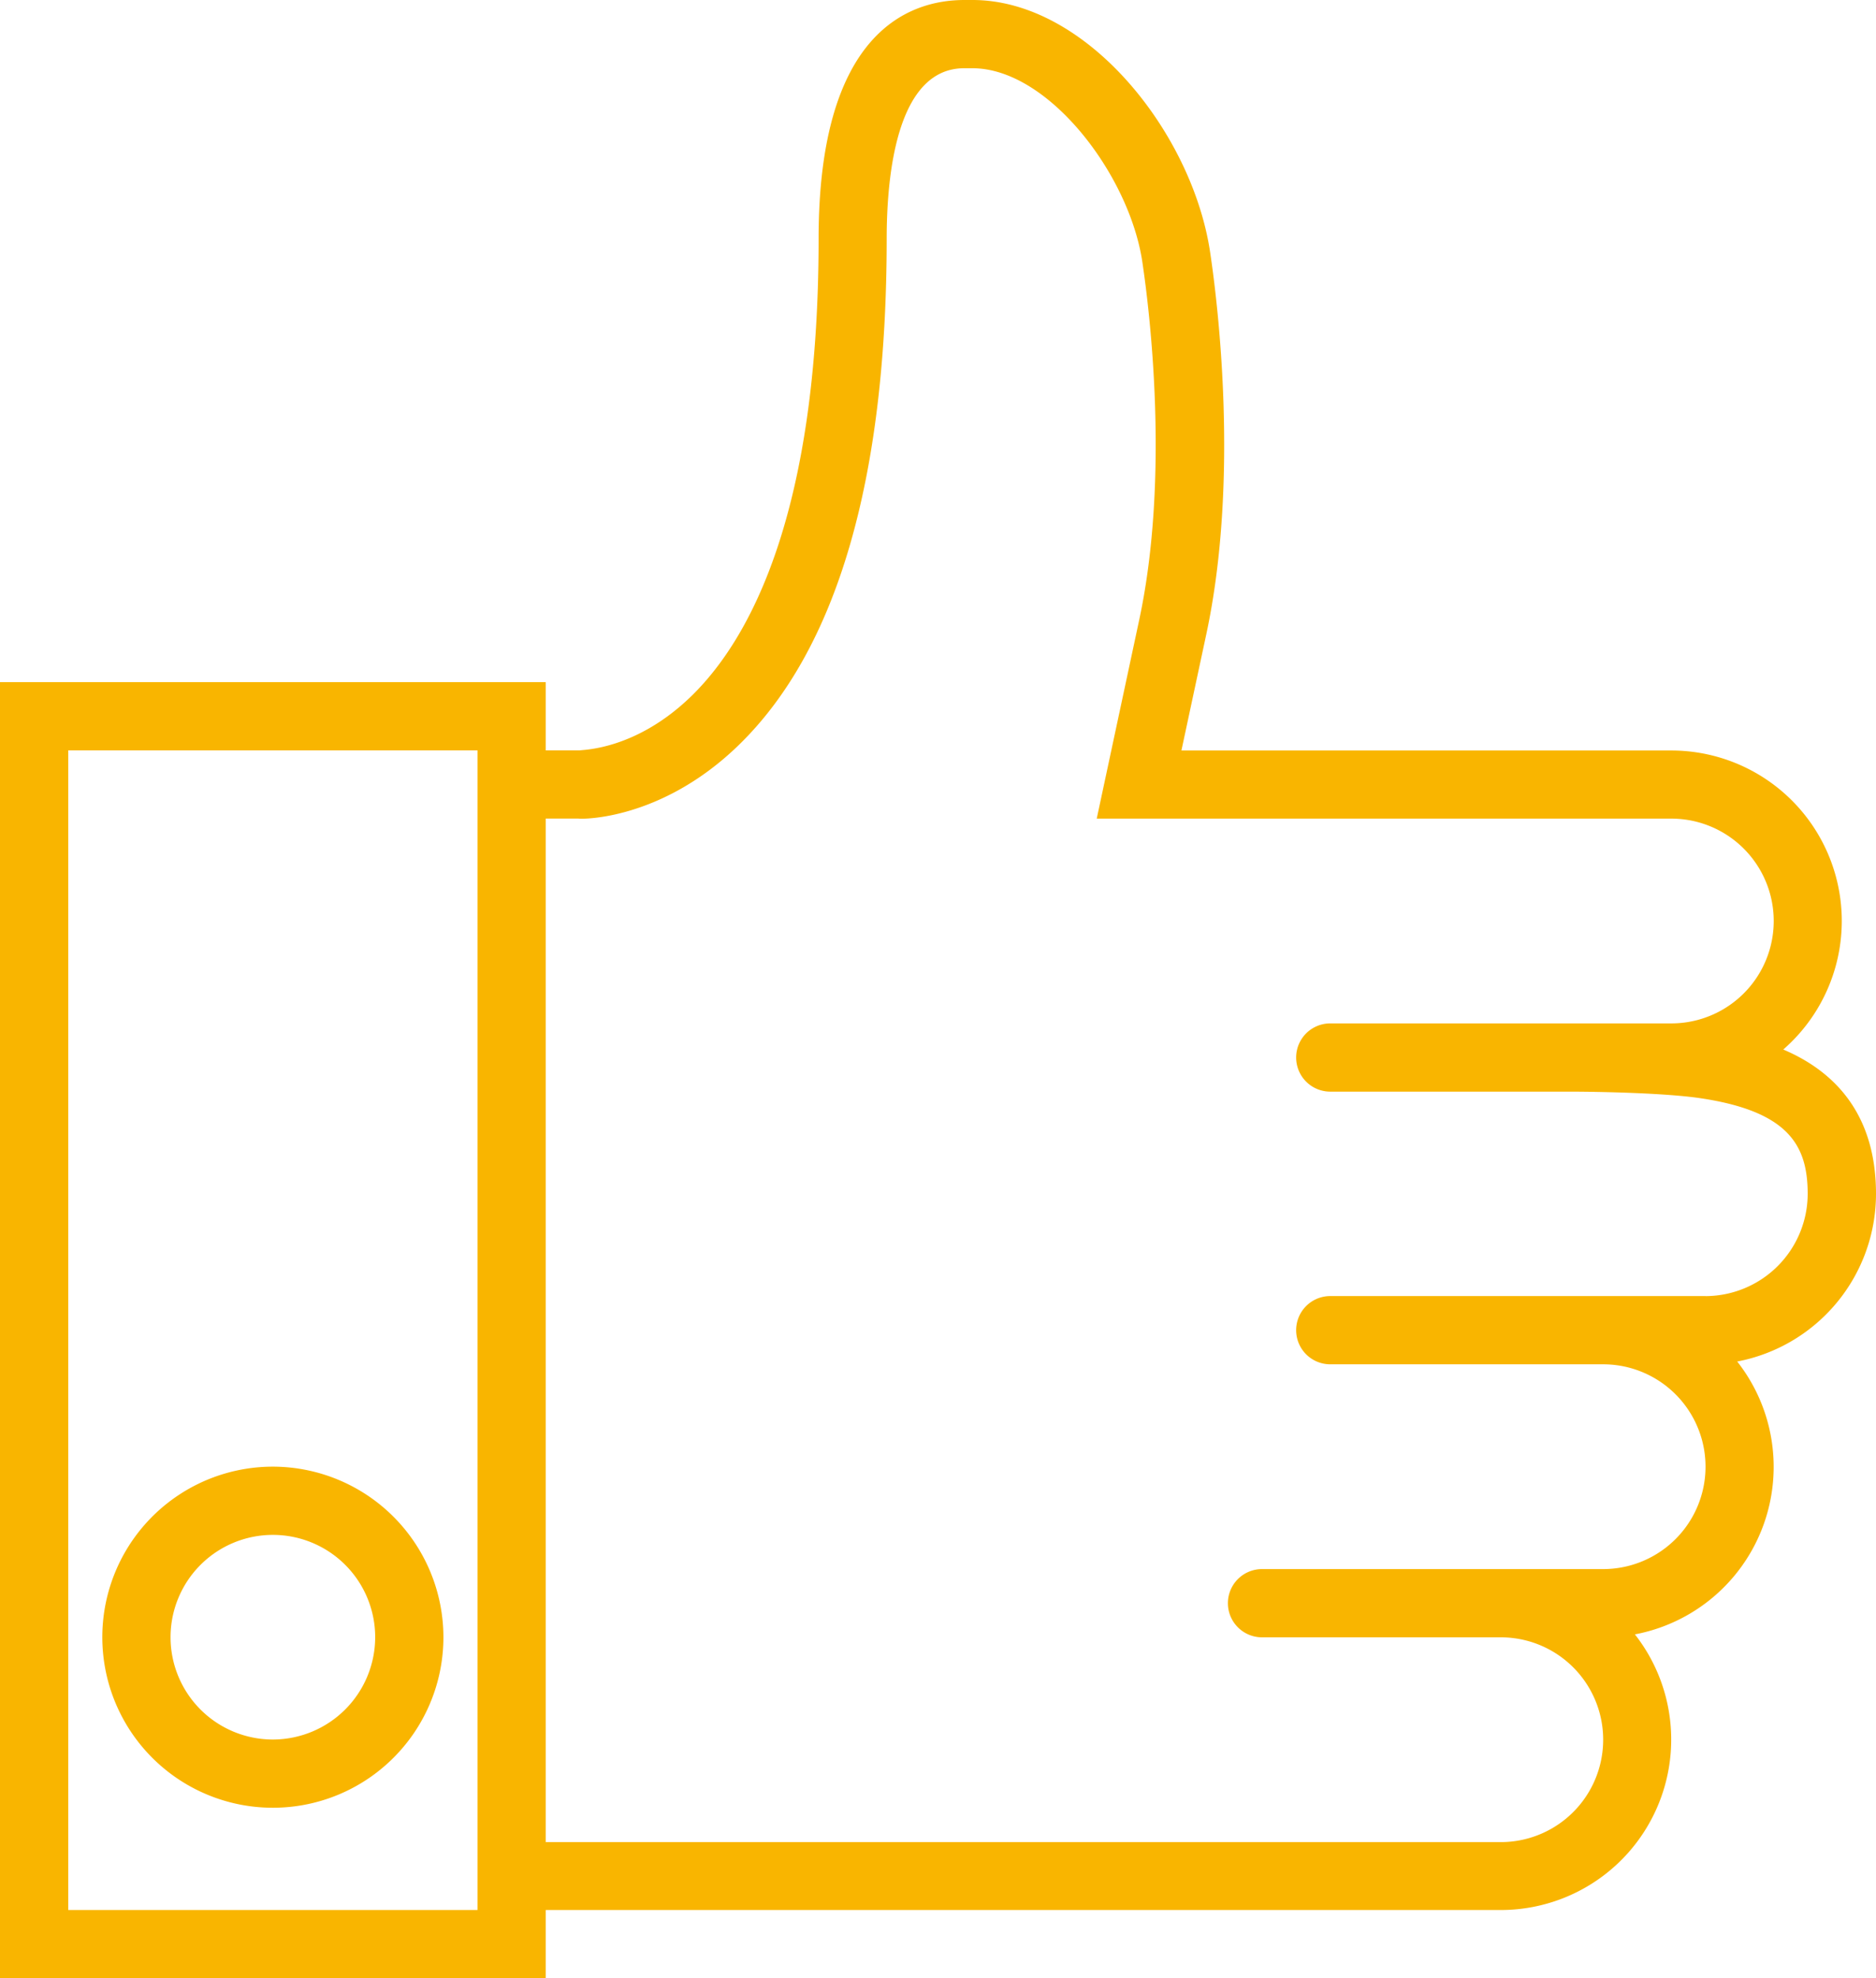
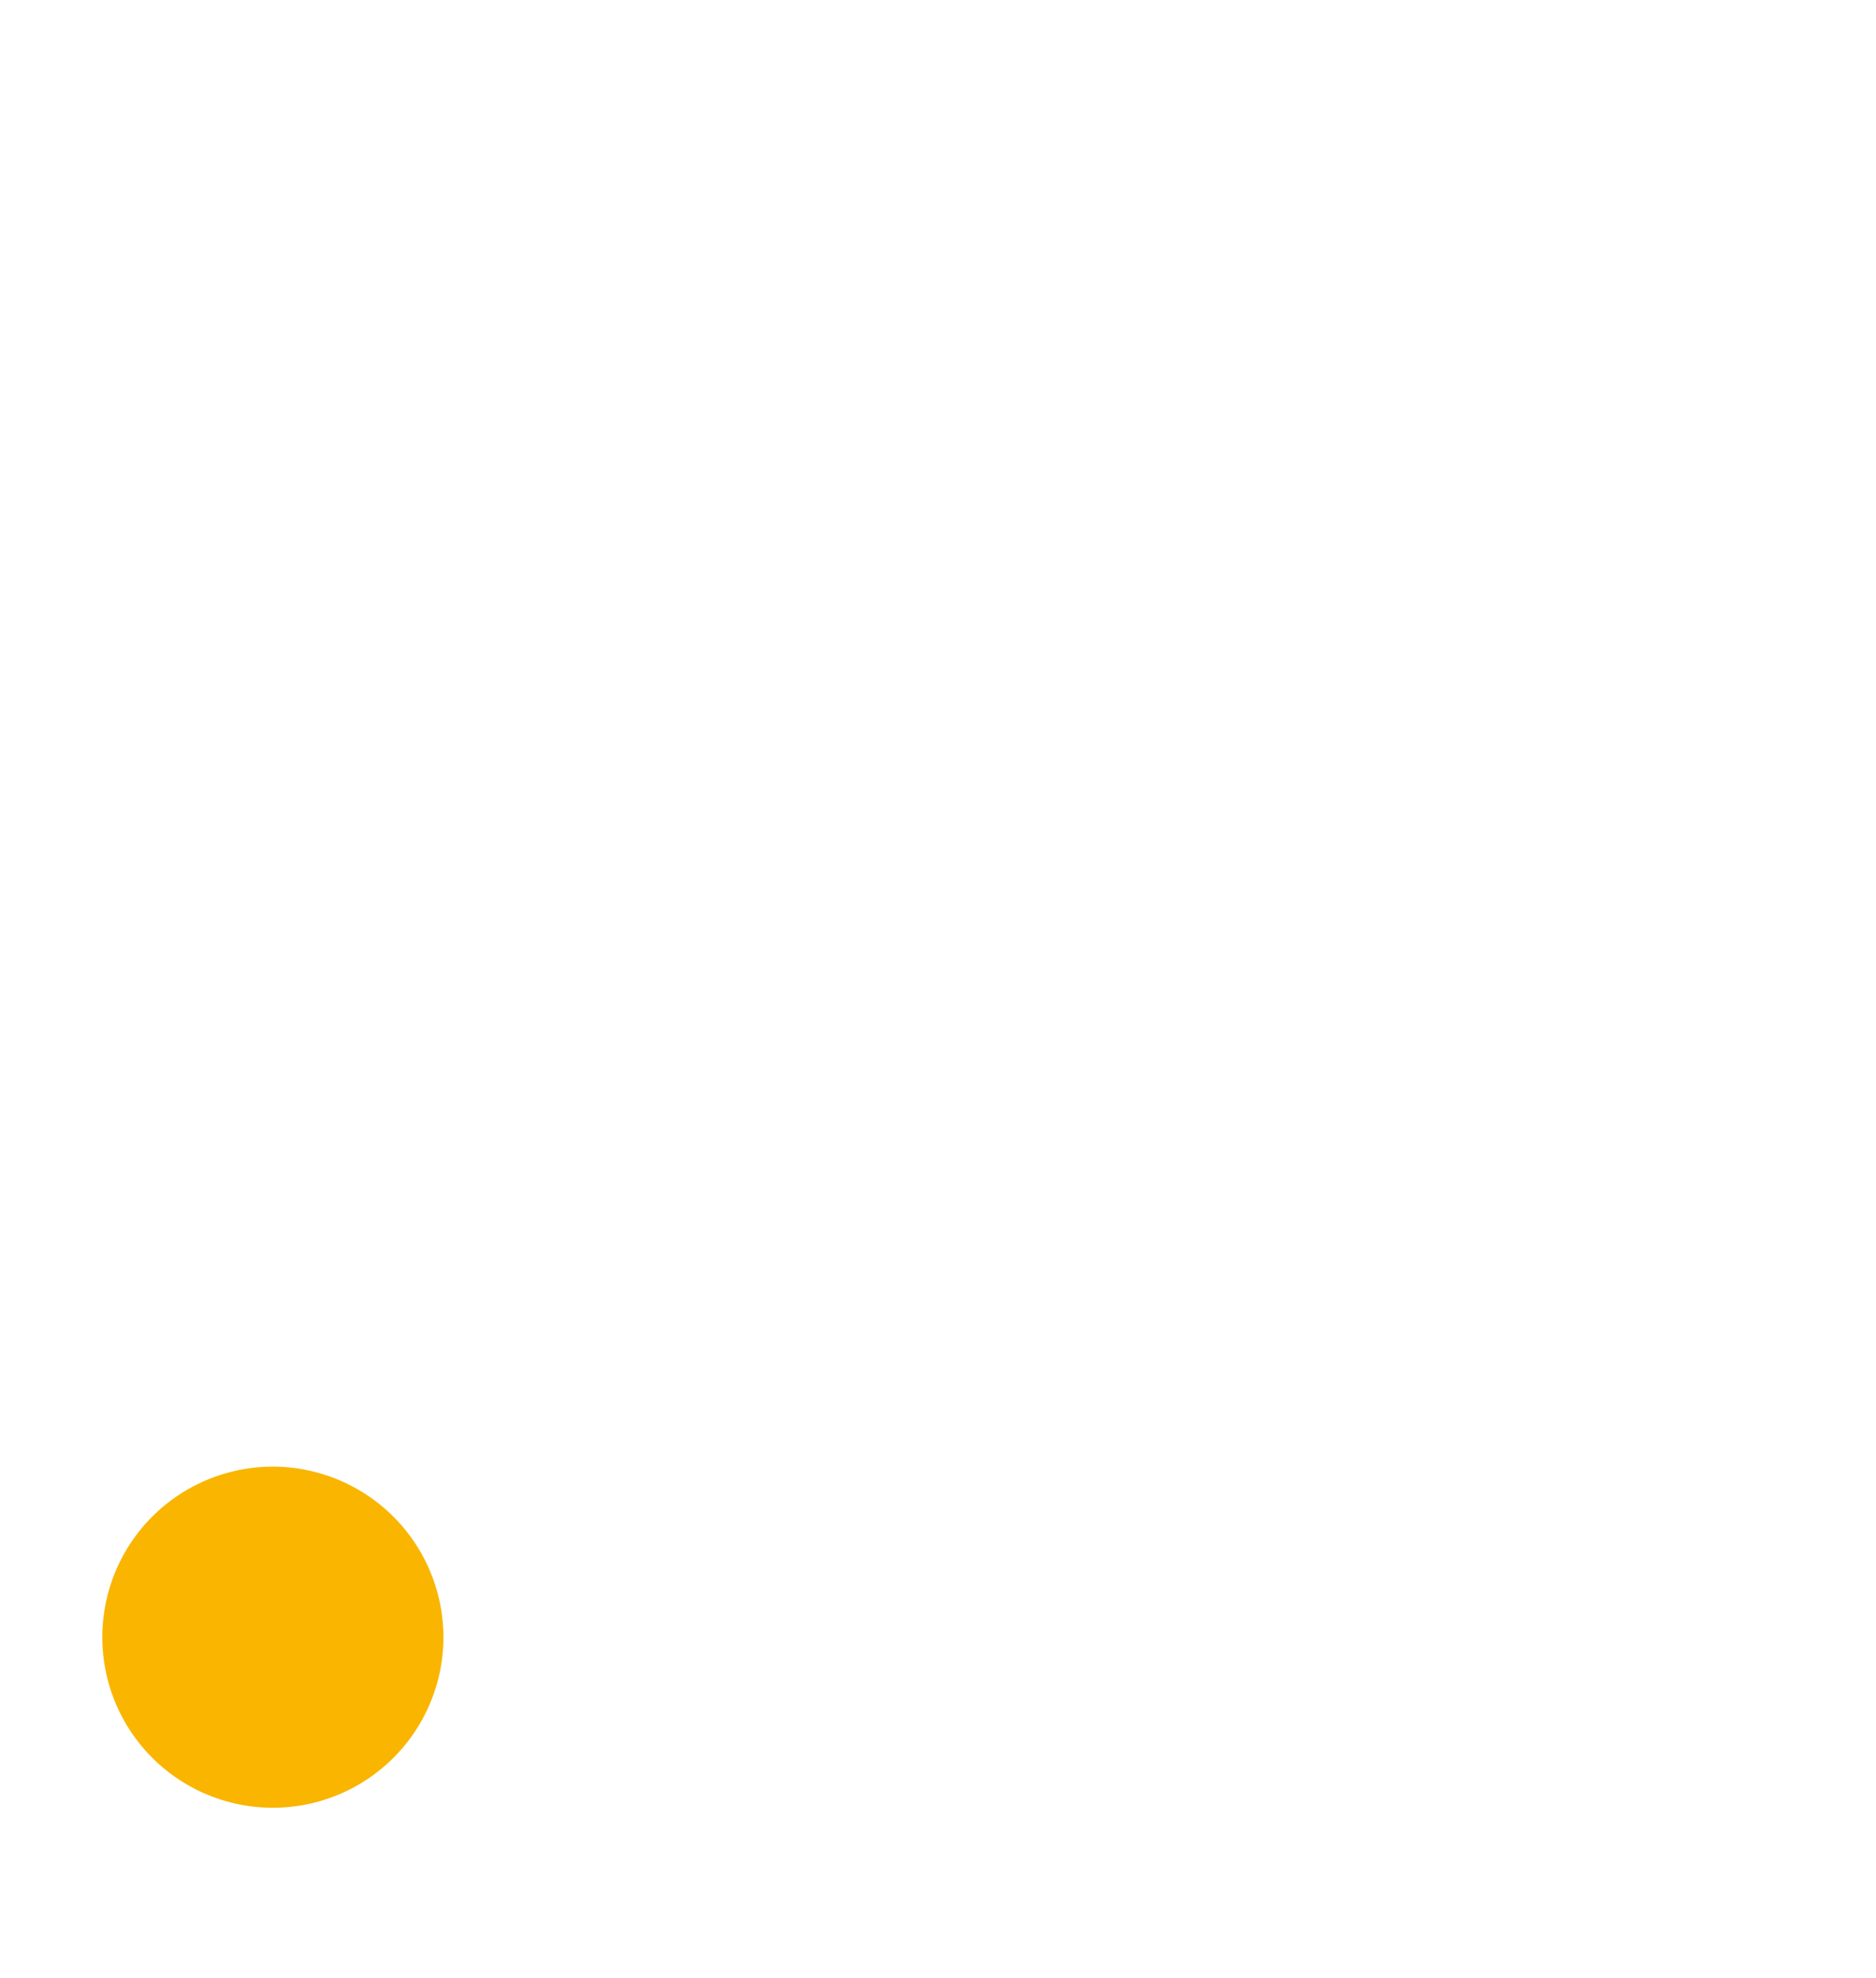
<svg xmlns="http://www.w3.org/2000/svg" id="Capa_1" data-name="Capa 1" viewBox="0 0 485.52 512">
  <defs>
    <style>
      .cls-1 {
        fill: #f9b500;
      }
    </style>
  </defs>
  <title>like</title>
  <g>
-     <path class="cls-1" d="M83.86,379.59A44.14,44.14,0,1,0,128,423.72,44.19,44.19,0,0,0,83.86,379.59Zm0,70.62a26.48,26.48,0,1,1,26.48-26.48A26.52,26.52,0,0,1,83.86,450.21Z" transform="translate(-13.24)" />
-     <path class="cls-1" d="M498.76,309c0-22-12.14-32.33-24-37.37a44.12,44.12,0,0,0-29-77.39H319l6.44-30.1c8.59-40.16,2.95-85.77,1-98.79C321.86,34.48,294.59,0,264.94,0h-2.11C248.74,0,225.1,8,225.1,61.79c0,70.82-17.67,103.23-32.49,117.94-14.54,14.42-28.52,14.27-29.3,14.48h-8.83V176.55H13.24V512H154.48V494.34H401.66A44.12,44.12,0,0,0,436.36,423a44.12,44.12,0,0,0,26.48-70.62A44.2,44.2,0,0,0,498.76,309ZM30.9,494.34V194.21H136.83V494.34Zm423.72-158.9h-97.1a8.83,8.83,0,0,0,0,17.66h70.62a26.48,26.48,0,1,1,0,53H339.86a8.83,8.83,0,1,0,0,17.66h61.79a26.48,26.48,0,1,1,0,53H154.48V211.86H163c.86.17,21.36.44,41.33-18.93,25.48-24.68,38.39-68.8,38.39-131.13,0-16.48,2.6-44.14,20.07-44.14h2.11c19.69,0,40.68,27.63,44,50.24,1.83,12.29,7.15,55.26-.82,92.51l-11,51.46H445.79a26.48,26.48,0,0,1,0,53H357.52a8.83,8.83,0,0,0,0,17.66h61.79c7.79,0,24.94.35,34,1.7,23,3.42,27.77,12.38,27.77,24.78A26.52,26.52,0,0,1,454.62,335.45Z" transform="translate(-13.24)" />
+     <path class="cls-1" d="M83.86,379.59A44.14,44.14,0,1,0,128,423.72,44.19,44.19,0,0,0,83.86,379.59Zm0,70.62A26.52,26.52,0,0,1,83.86,450.21Z" transform="translate(-13.24)" />
  </g>
</svg>